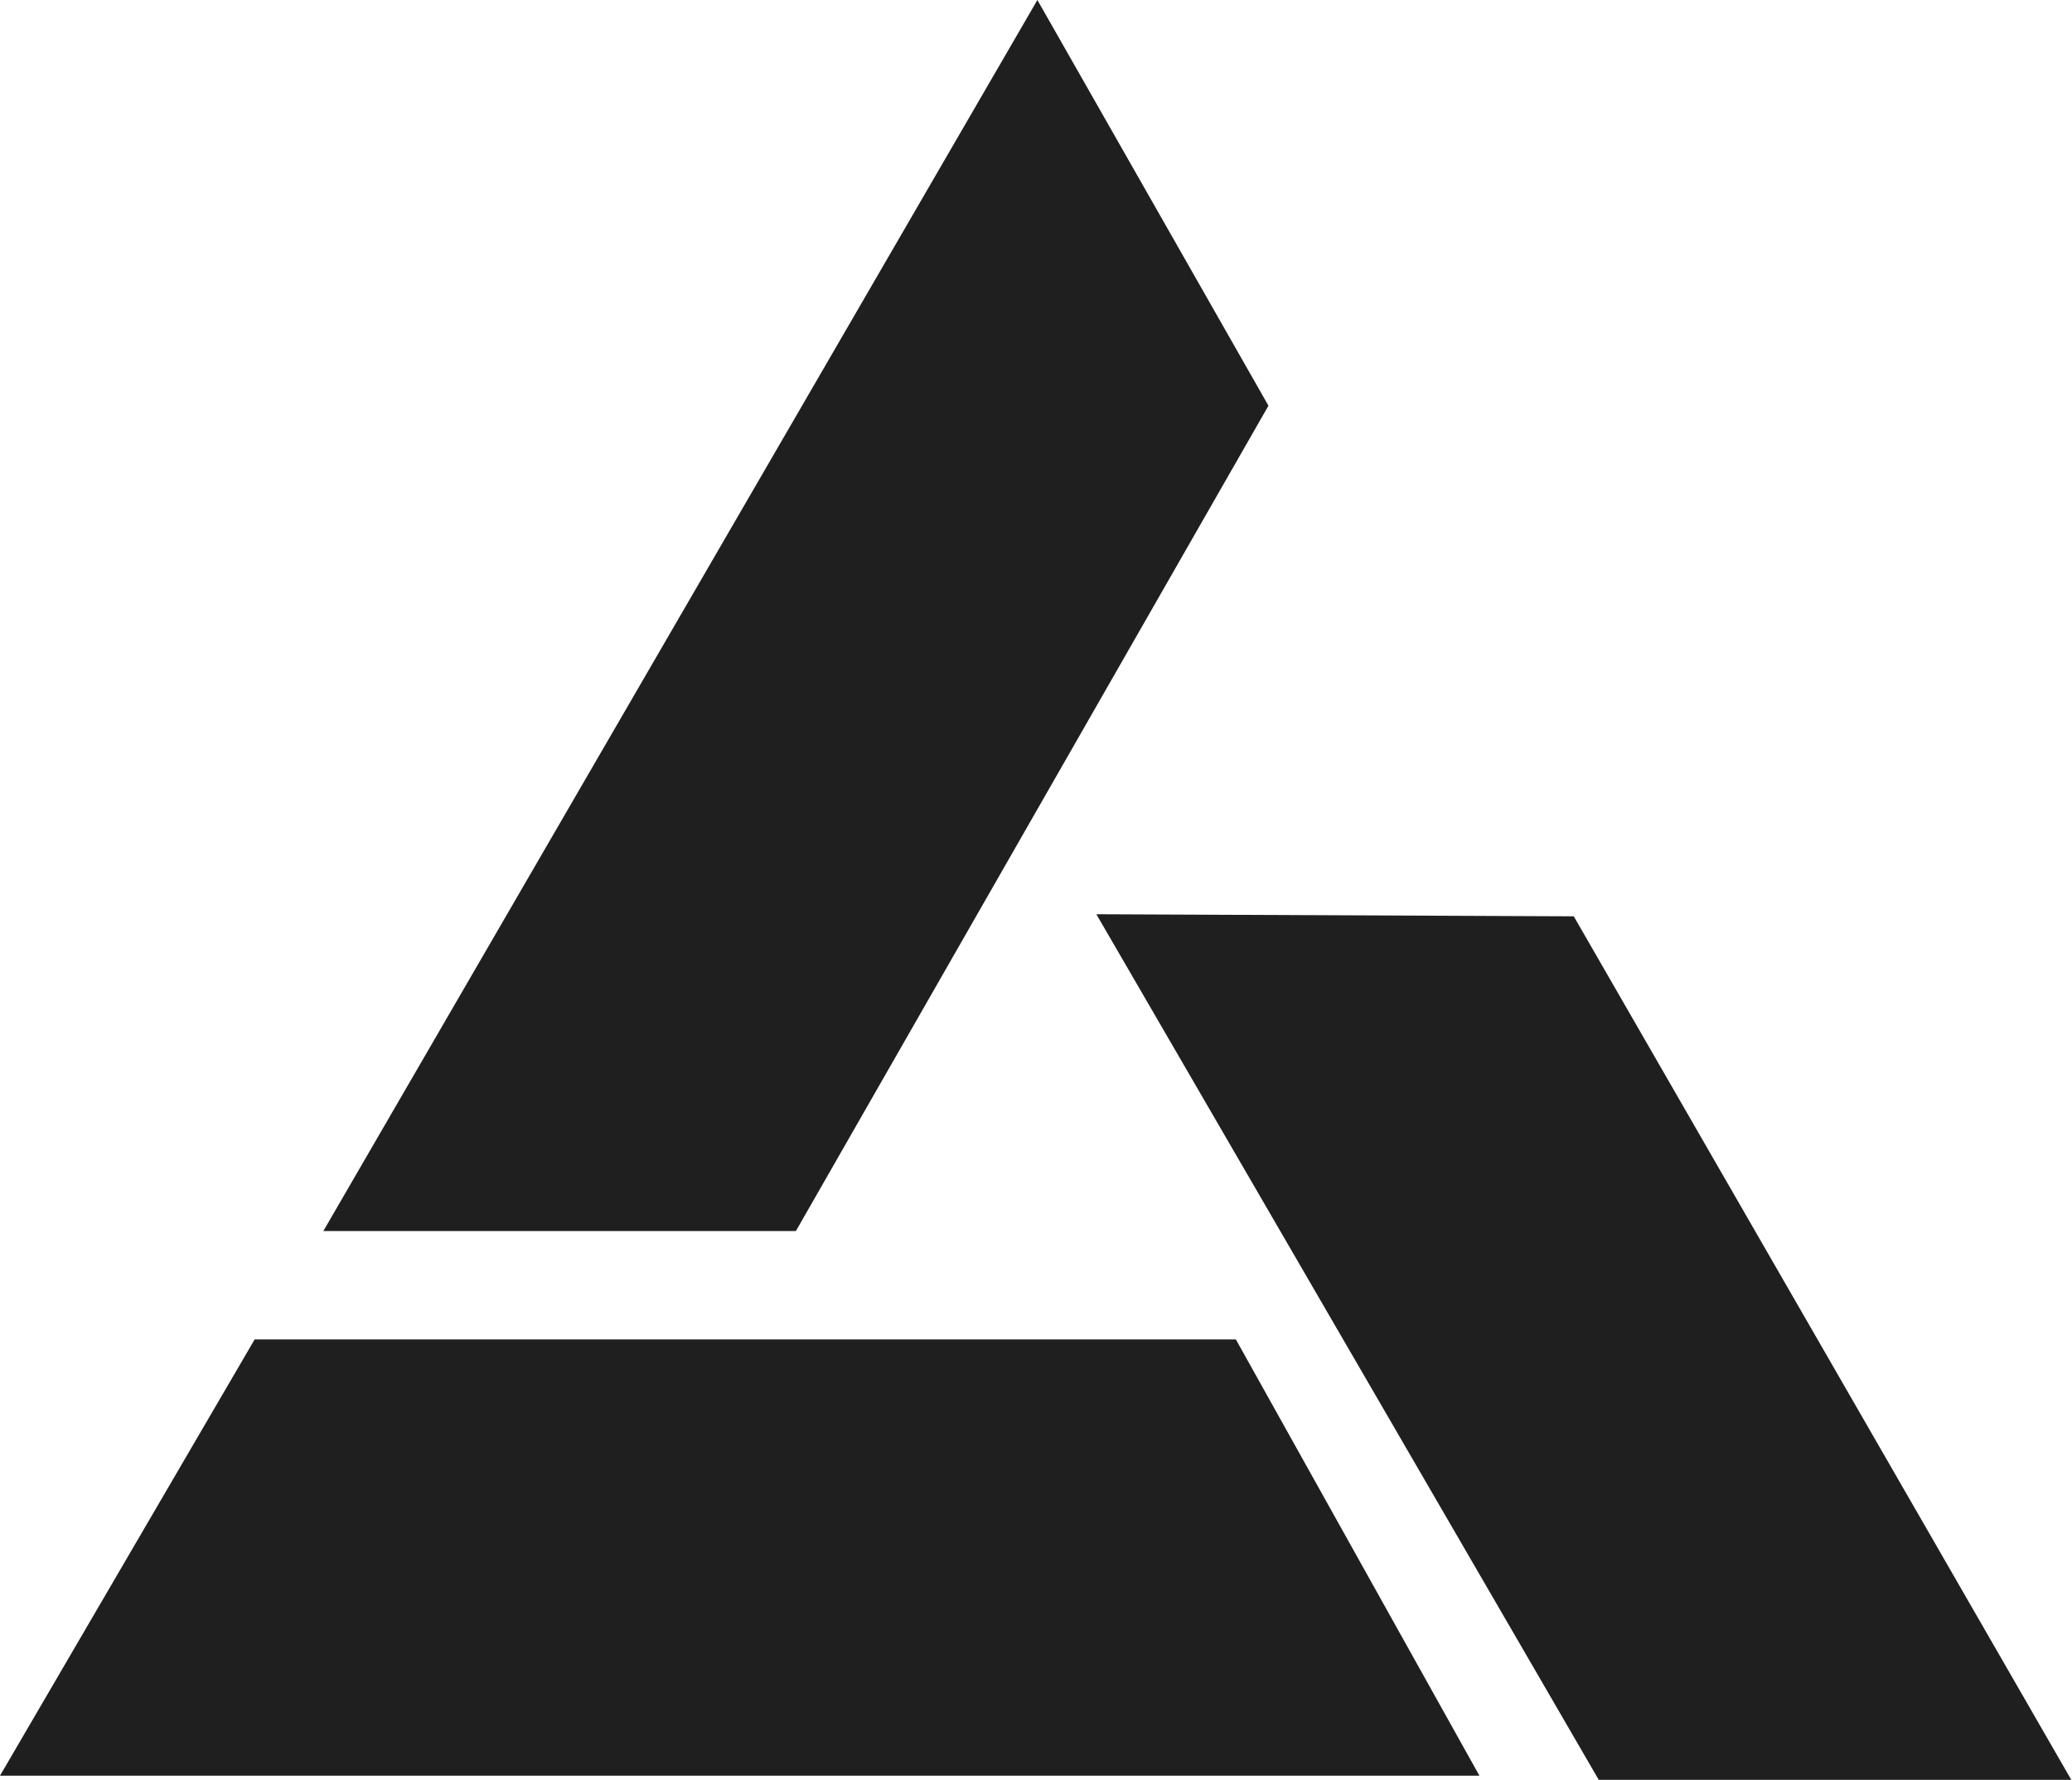
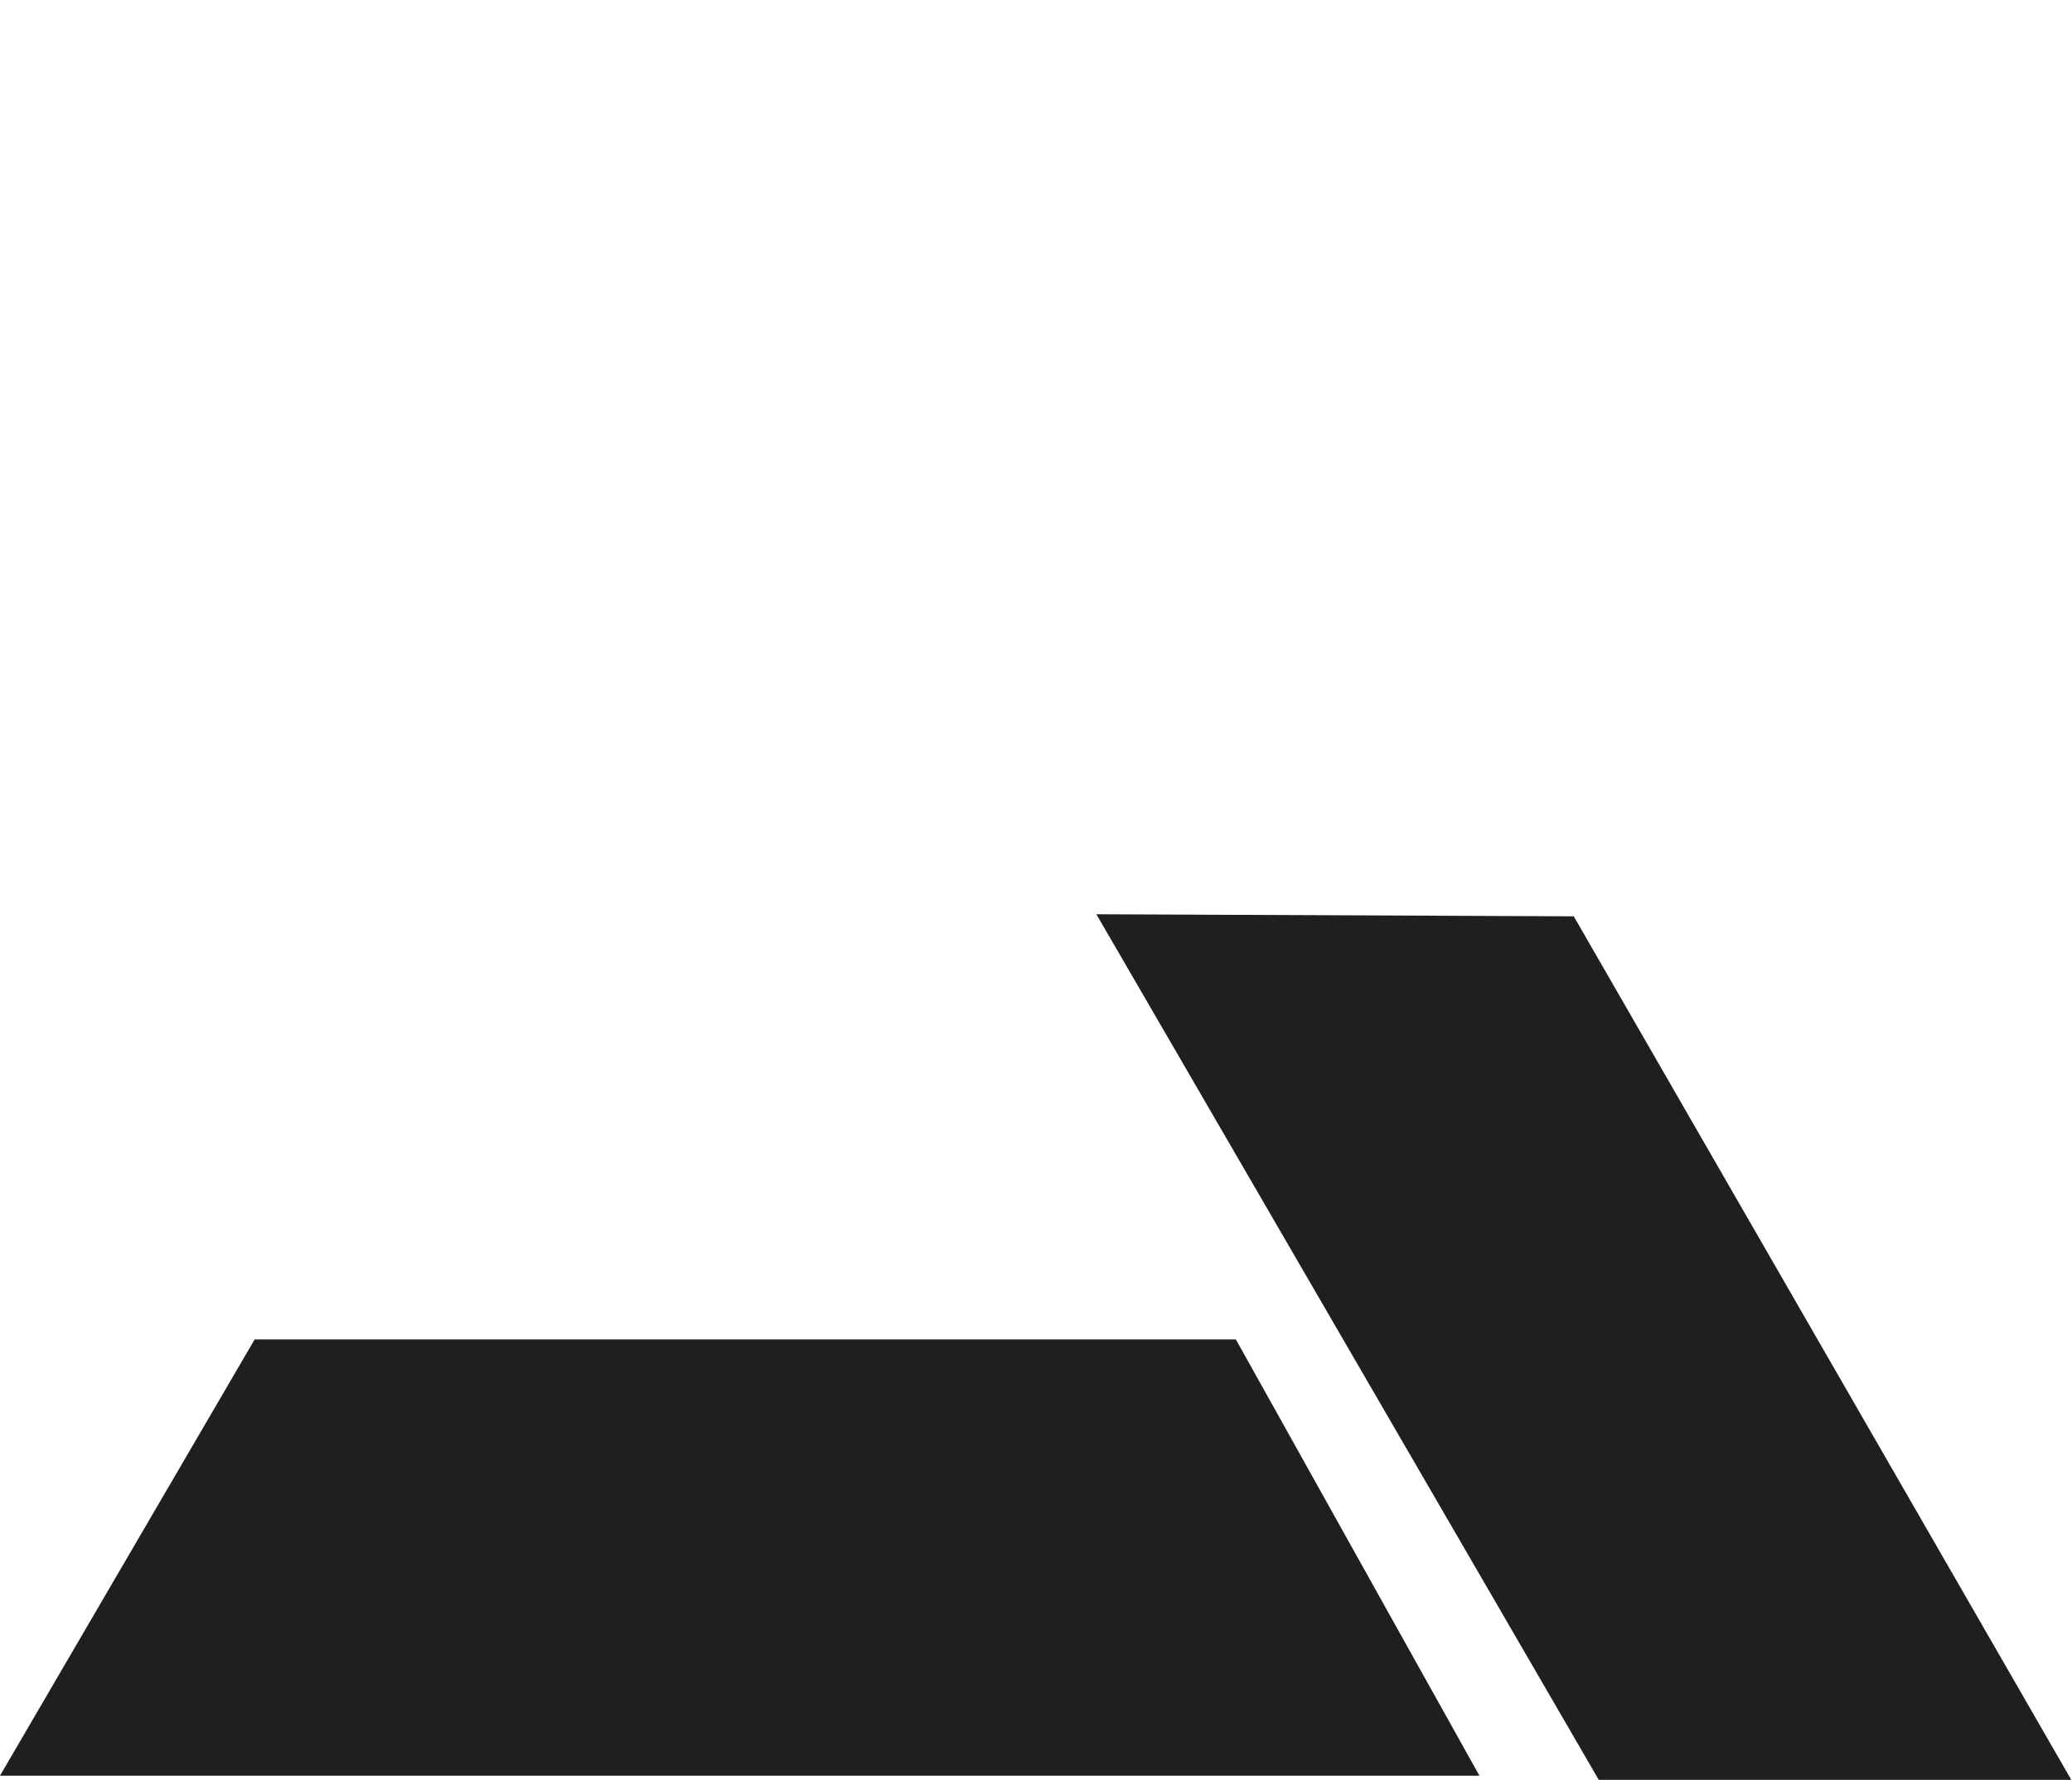
<svg xmlns="http://www.w3.org/2000/svg" width="937" height="805" viewBox="0 0 937 805" fill="none">
-   <path d="M146.223 556.776H359.921L573.62 183.497L469.124 0L146.223 556.776Z" fill="#1F1F1F" />
  <path d="M936.685 805H722.987L495.795 413.497L711.69 414.44L936.685 805Z" fill="#1F1F1F" />
  <path d="M0 803.114H669.024L558.88 605.792H115.165L0 803.114Z" fill="#1F1F1F" />
</svg>